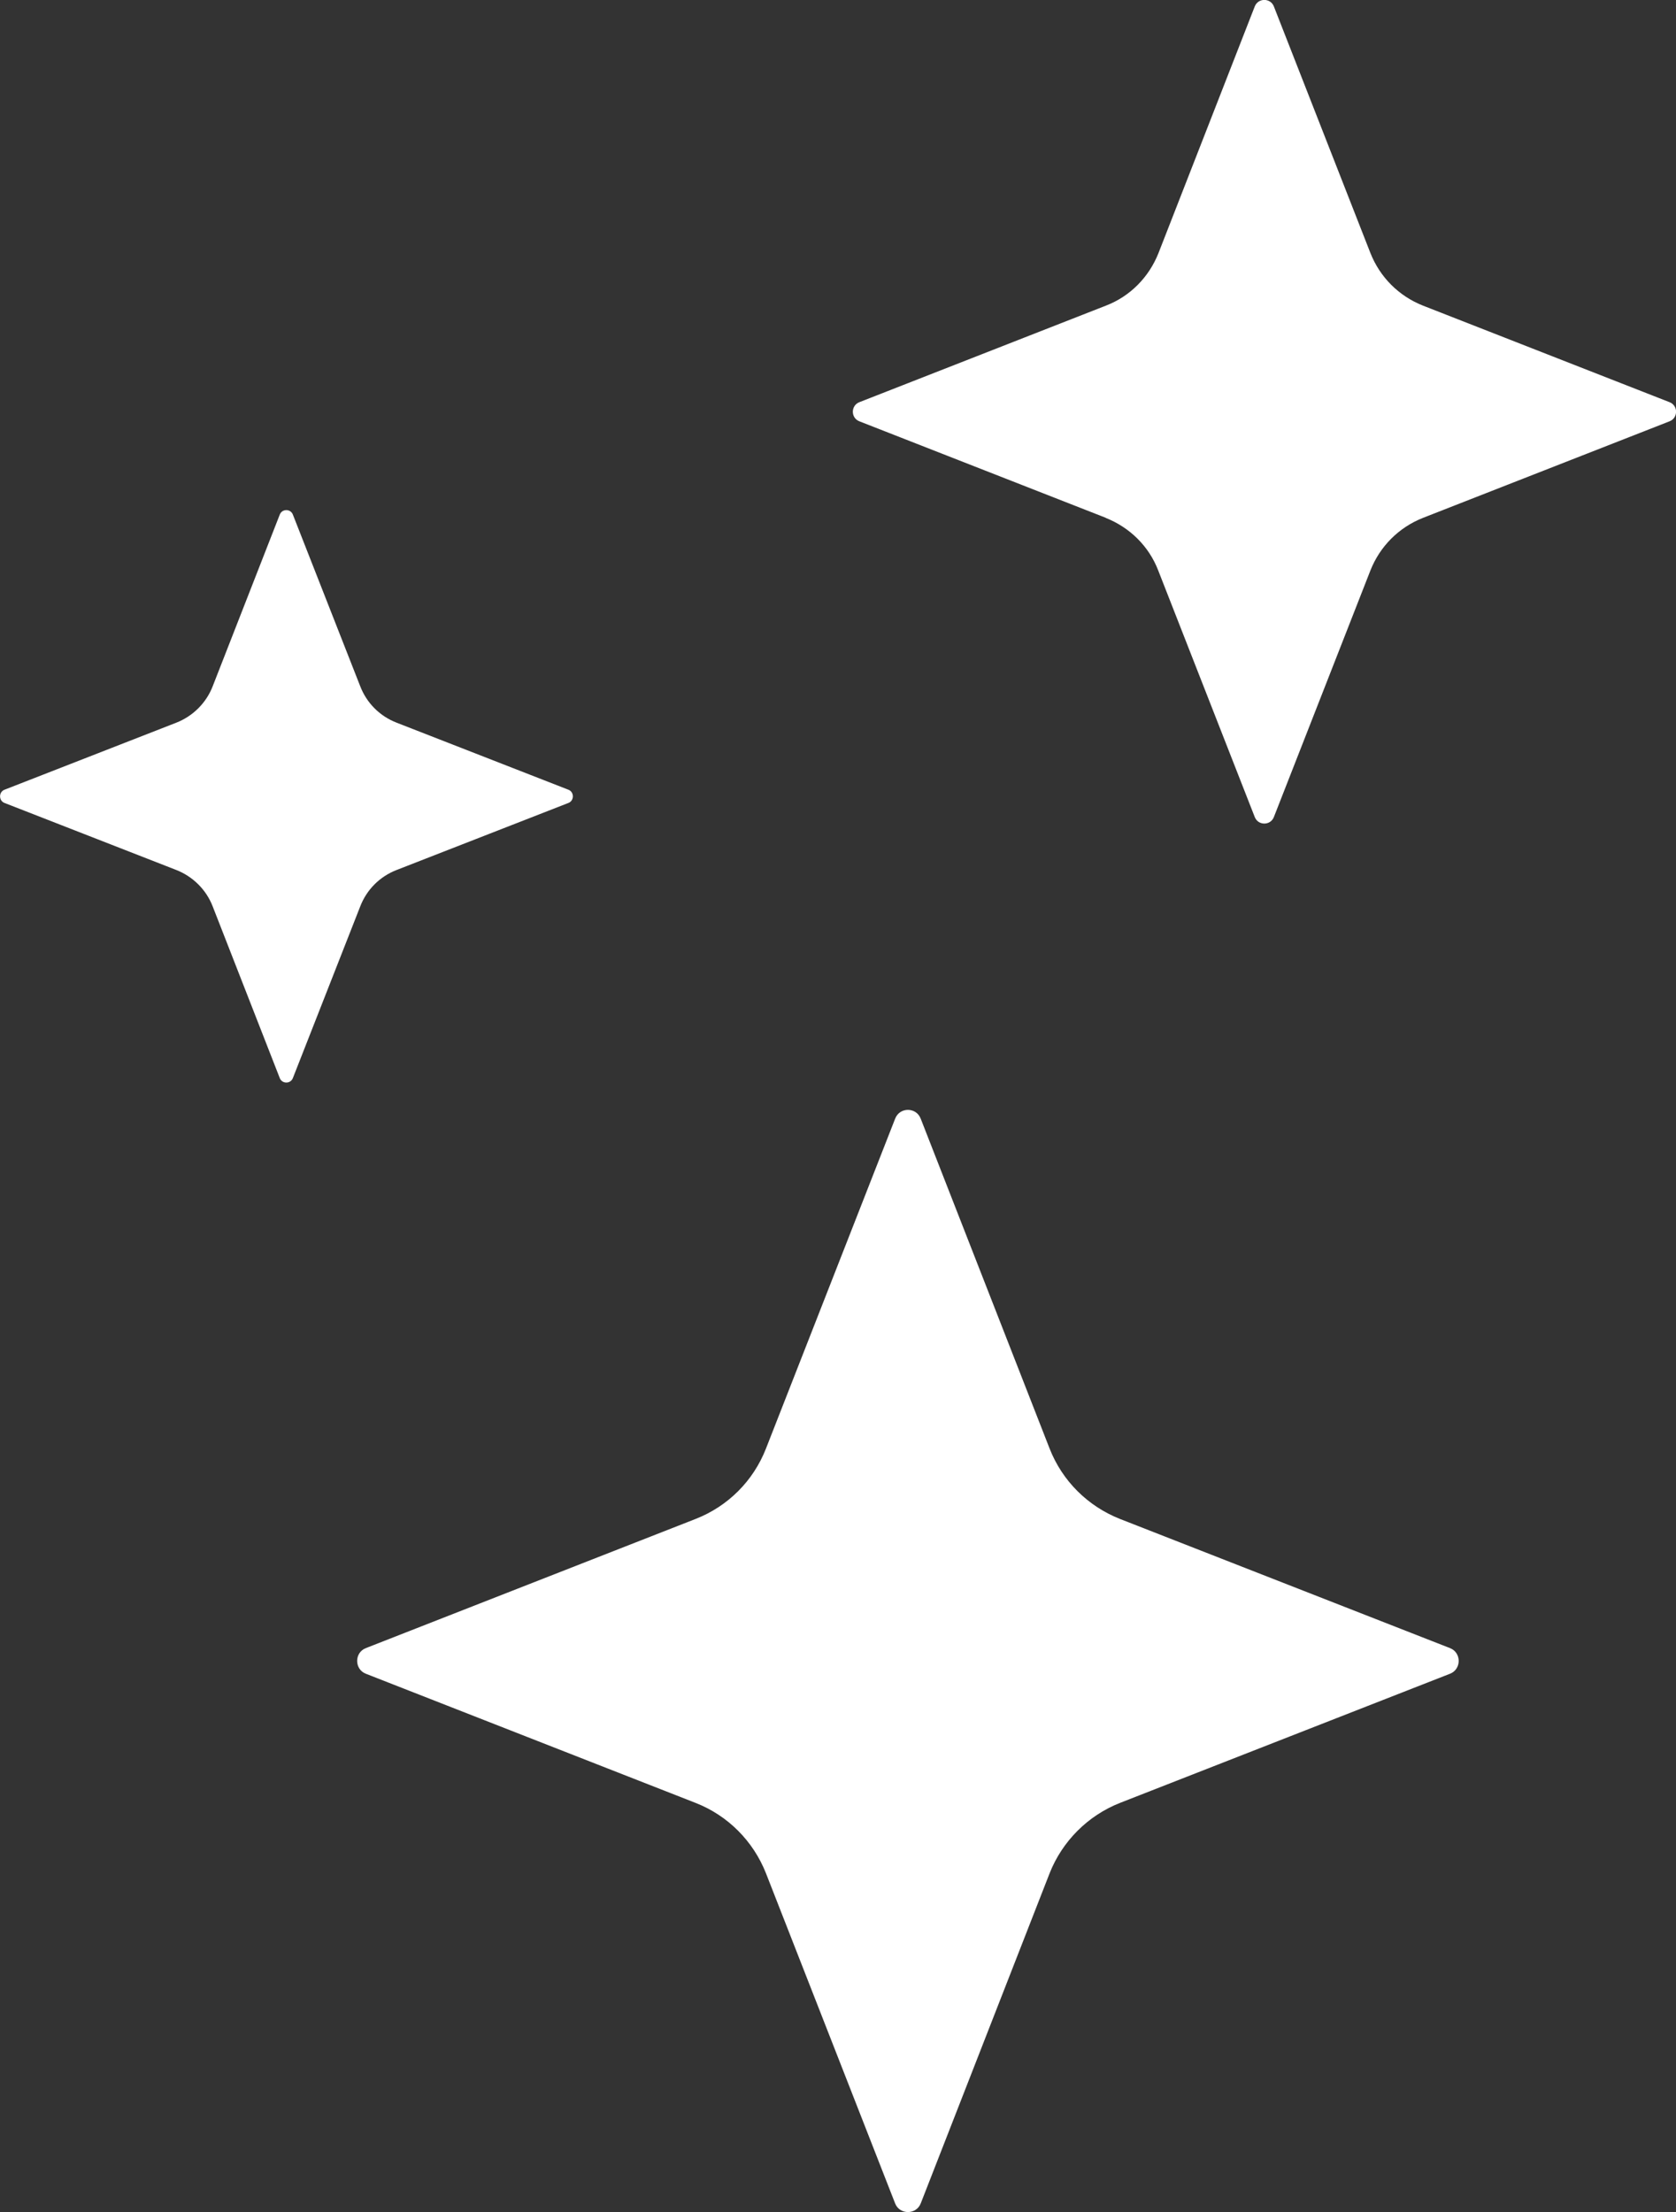
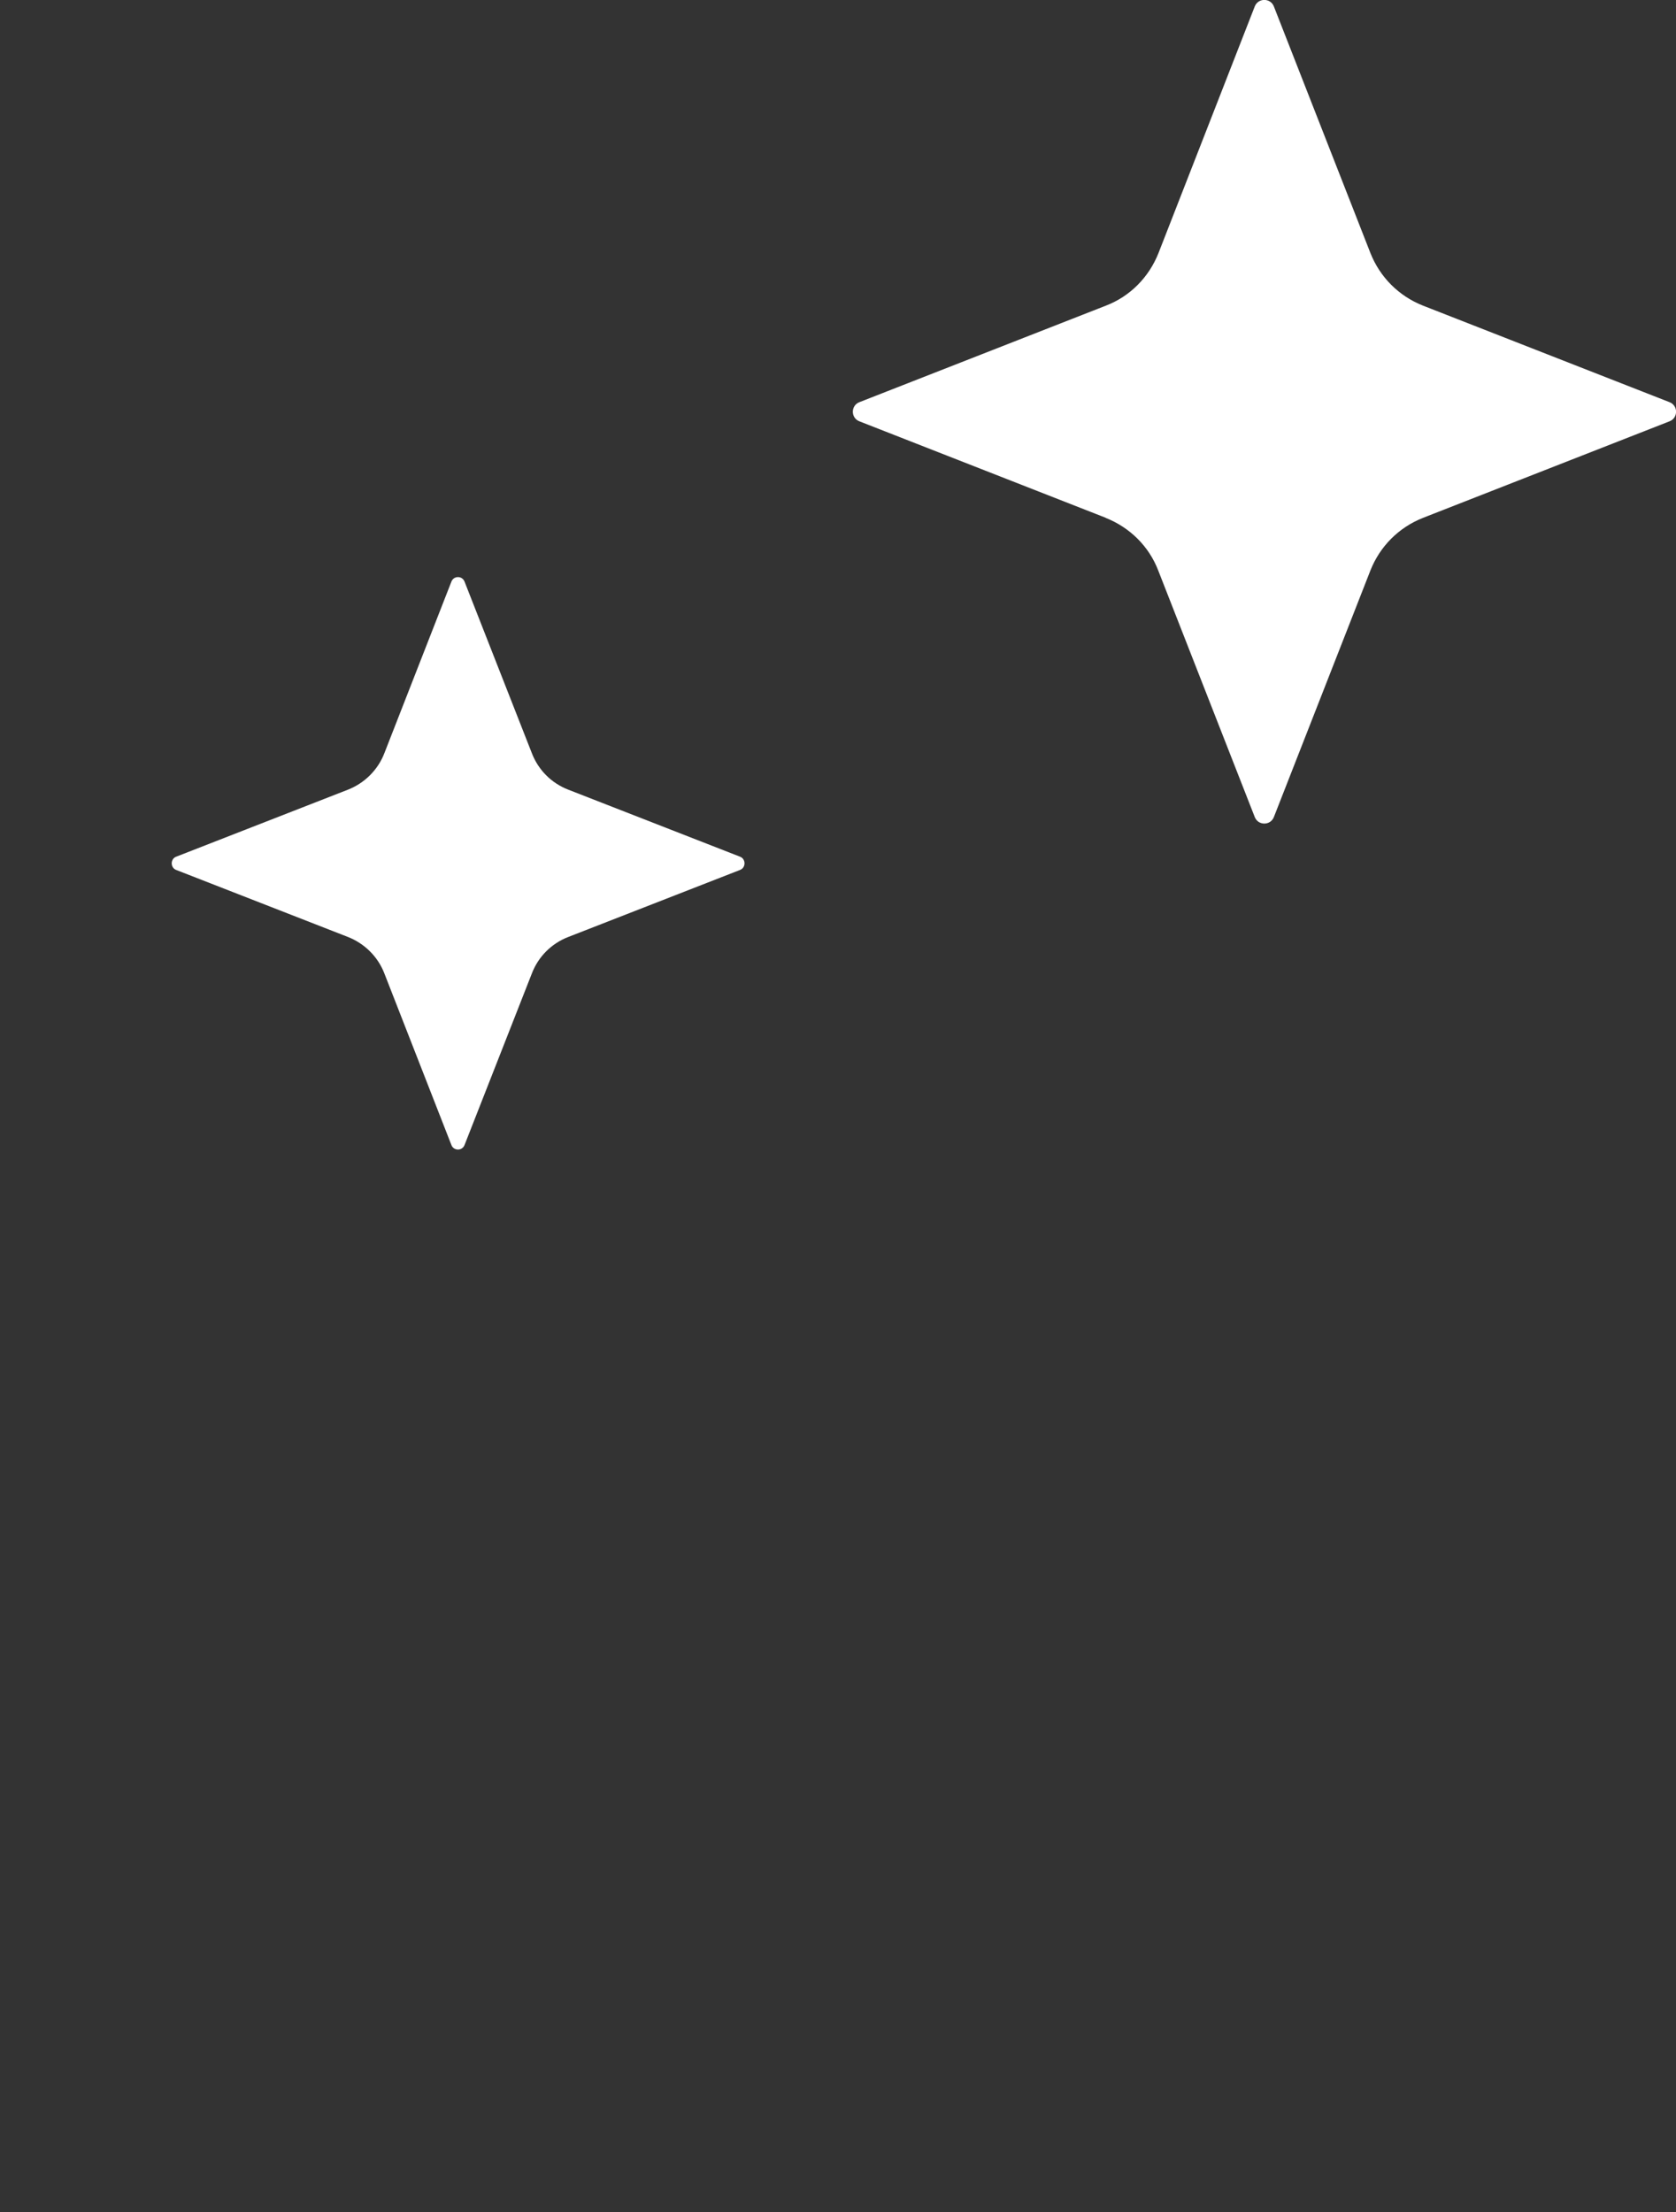
<svg xmlns="http://www.w3.org/2000/svg" id="Layer_1" viewBox="0 0 59.56 78.6">
  <rect x="0" y="0" width="59.56" height="78.6" fill="#333333" stroke="none" />
  <defs>
    <style>
      .cls-1 {
        fill: #fff;
      }
    </style>
  </defs>
  <path class="cls-1" d="M39.3,18.4l-8.76-3.43c-.31-.12-.31-.56,0-.68l8.76-3.43c.86-.33,1.53-1.01,1.87-1.87L44.59.23c.12-.31.56-.31.68,0l3.43,8.76c.34.86,1.01,1.53,1.87,1.87l8.76,3.43c.31.12.31.56,0,.68l-8.76,3.43c-.86.34-1.53,1.01-1.87,1.87l-3.43,8.76c-.12.31-.56.31-.68,0l-3.43-8.76c-.33-.86-1.01-1.53-1.87-1.87Z" />
-   <path class="cls-1" d="M6.26,30.91L.16,28.53c-.21-.08-.21-.39,0-.47l6.1-2.38c.59-.23,1.07-.7,1.3-1.3l2.38-6.09c.08-.22.39-.22.47,0l2.39,6.09c.23.6.7,1.07,1.3,1.3l6.1,2.38c.21.08.21.39,0,.47l-6.1,2.38c-.6.23-1.07.7-1.3,1.3l-2.39,6.09c-.08.22-.39.22-.47,0l-2.38-6.09c-.23-.6-.71-1.07-1.3-1.3Z" />
-   <path class="cls-1" d="M24.72,64.06l-11.72-4.59c-.41-.16-.41-.75,0-.91l11.72-4.59c1.15-.45,2.05-1.35,2.5-2.5l4.59-11.72c.16-.42.75-.42.91,0l4.58,11.72c.45,1.15,1.36,2.05,2.5,2.5l11.73,4.59c.41.16.41.75,0,.91l-11.73,4.59c-1.14.45-2.05,1.36-2.5,2.5l-4.58,11.73c-.16.41-.75.41-.91,0l-4.59-11.73c-.45-1.14-1.35-2.05-2.5-2.5Z" />
+   <path class="cls-1" d="M6.26,30.91c-.21-.08-.21-.39,0-.47l6.1-2.38c.59-.23,1.07-.7,1.3-1.3l2.38-6.09c.08-.22.39-.22.47,0l2.39,6.09c.23.6.7,1.07,1.3,1.3l6.1,2.38c.21.08.21.39,0,.47l-6.1,2.38c-.6.23-1.07.7-1.3,1.3l-2.39,6.09c-.08.22-.39.22-.47,0l-2.38-6.09c-.23-.6-.71-1.07-1.3-1.3Z" />
</svg>